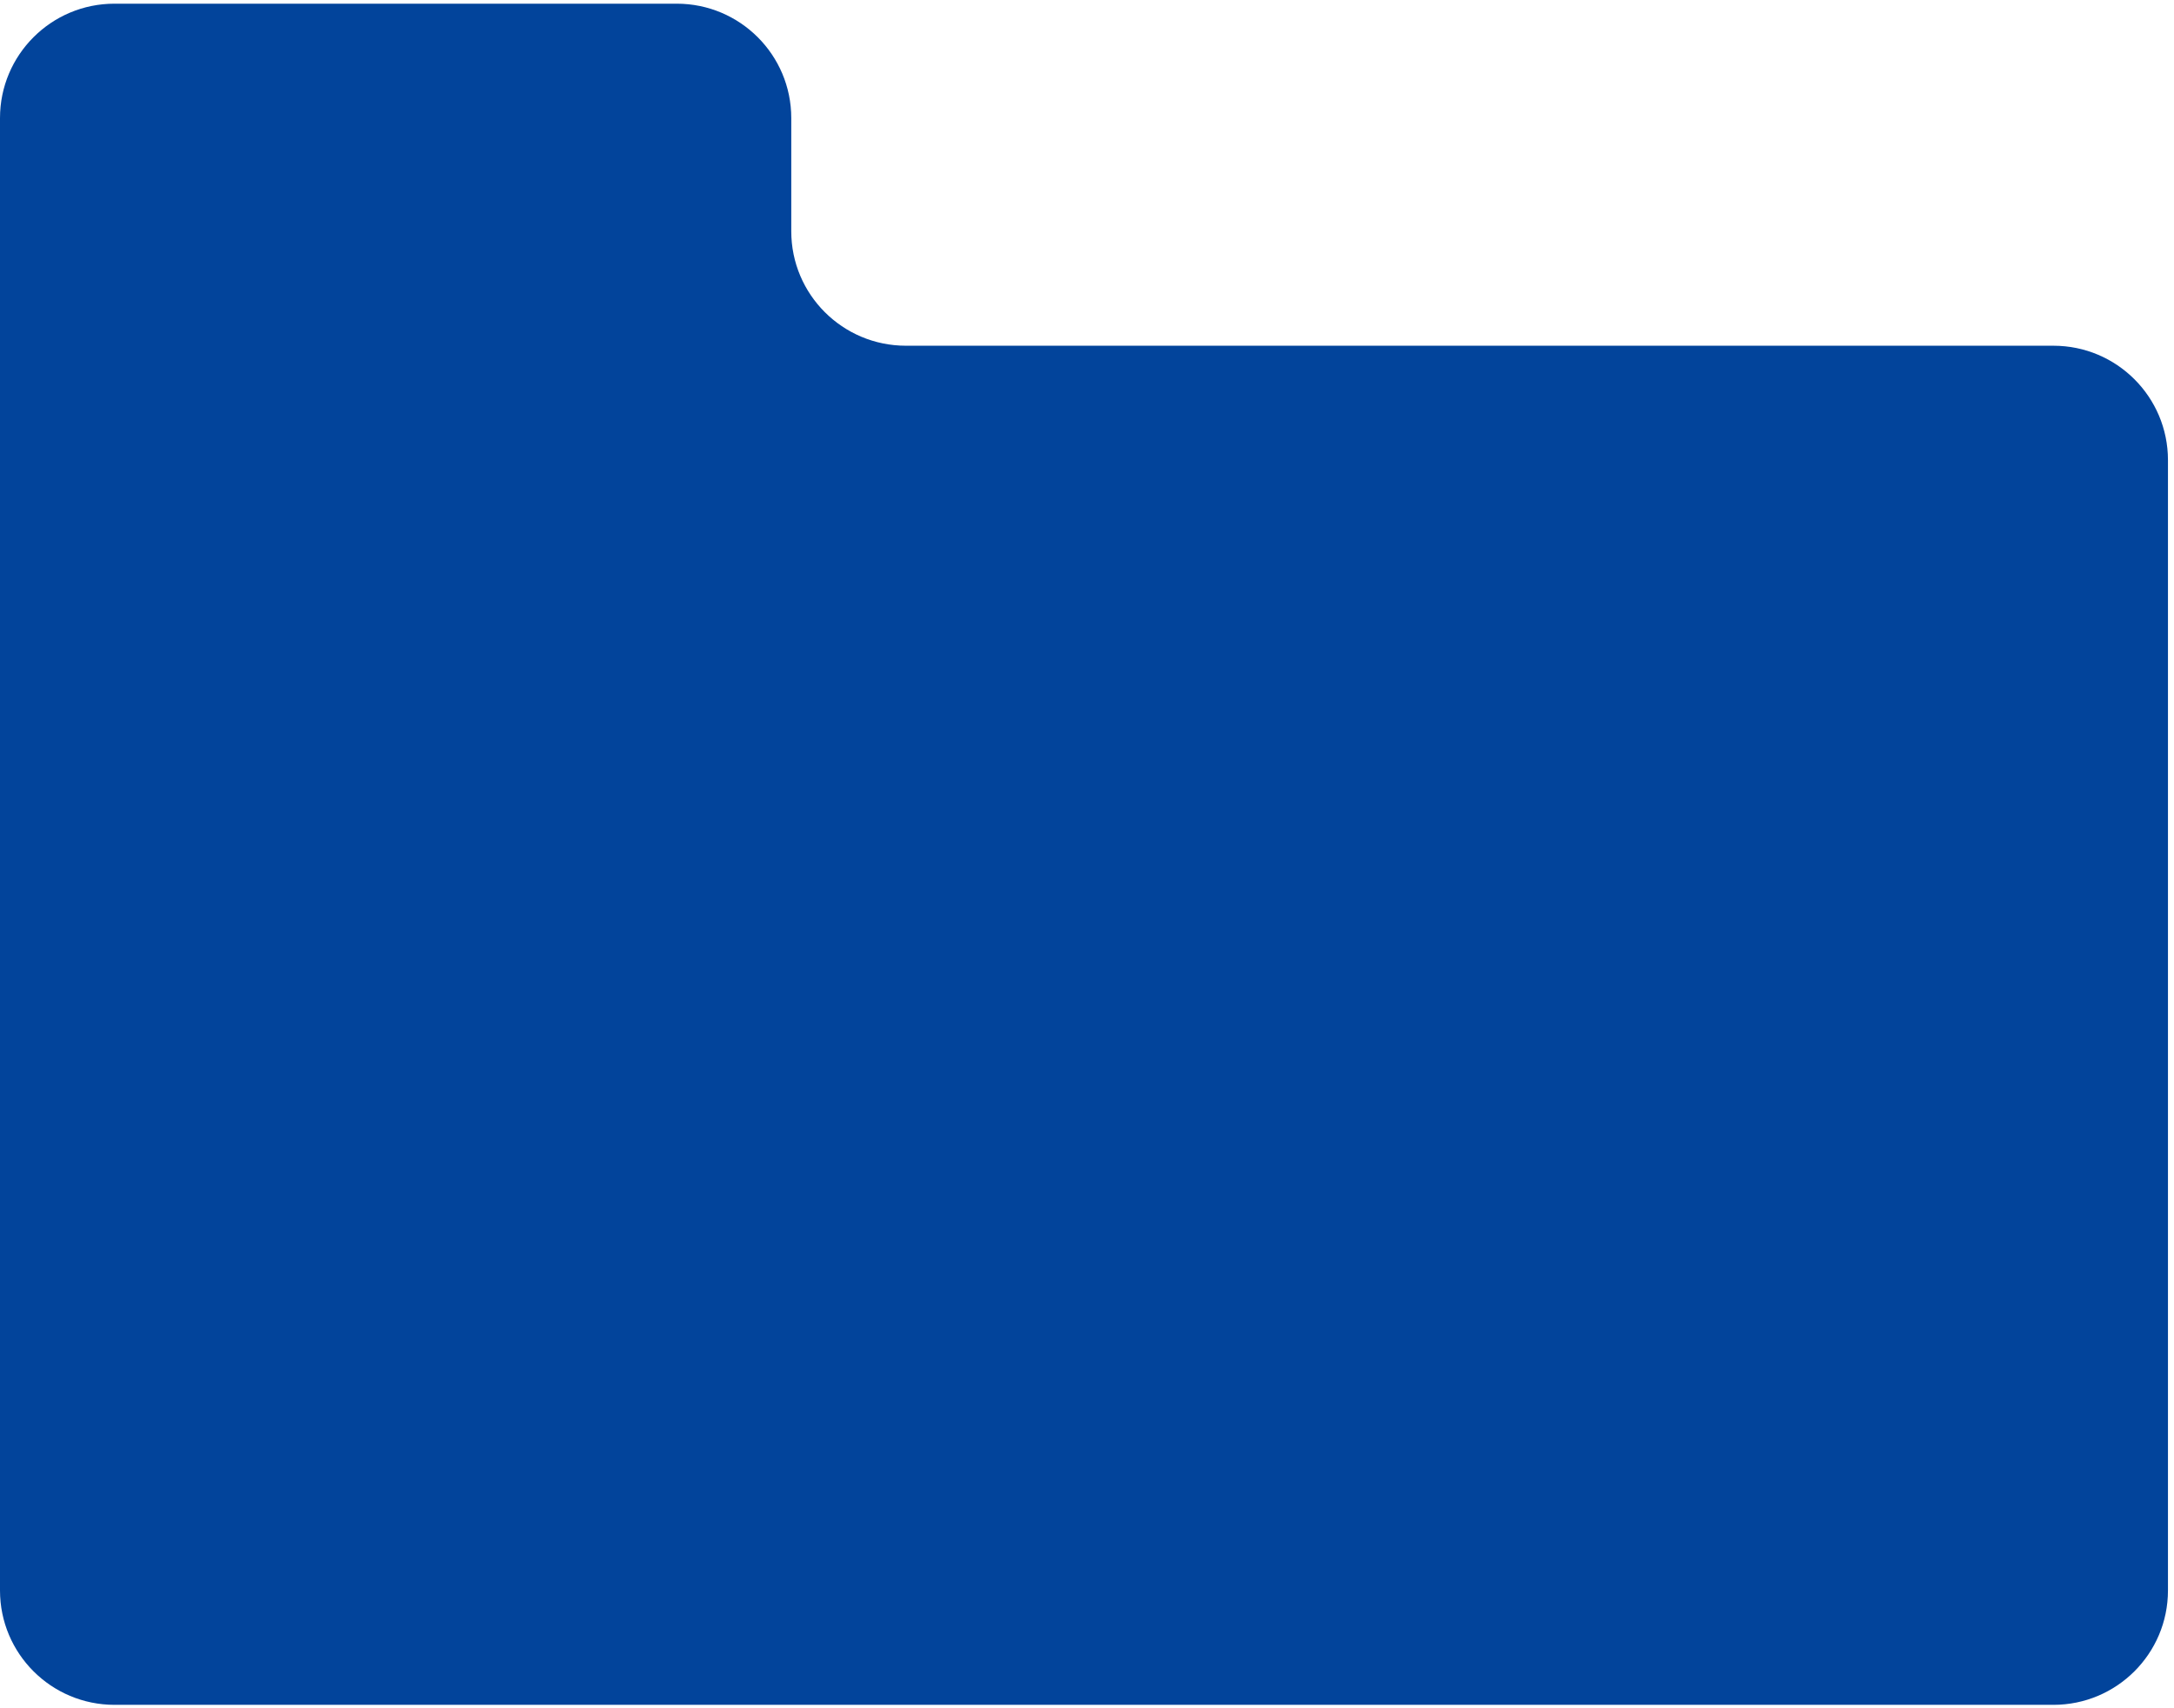
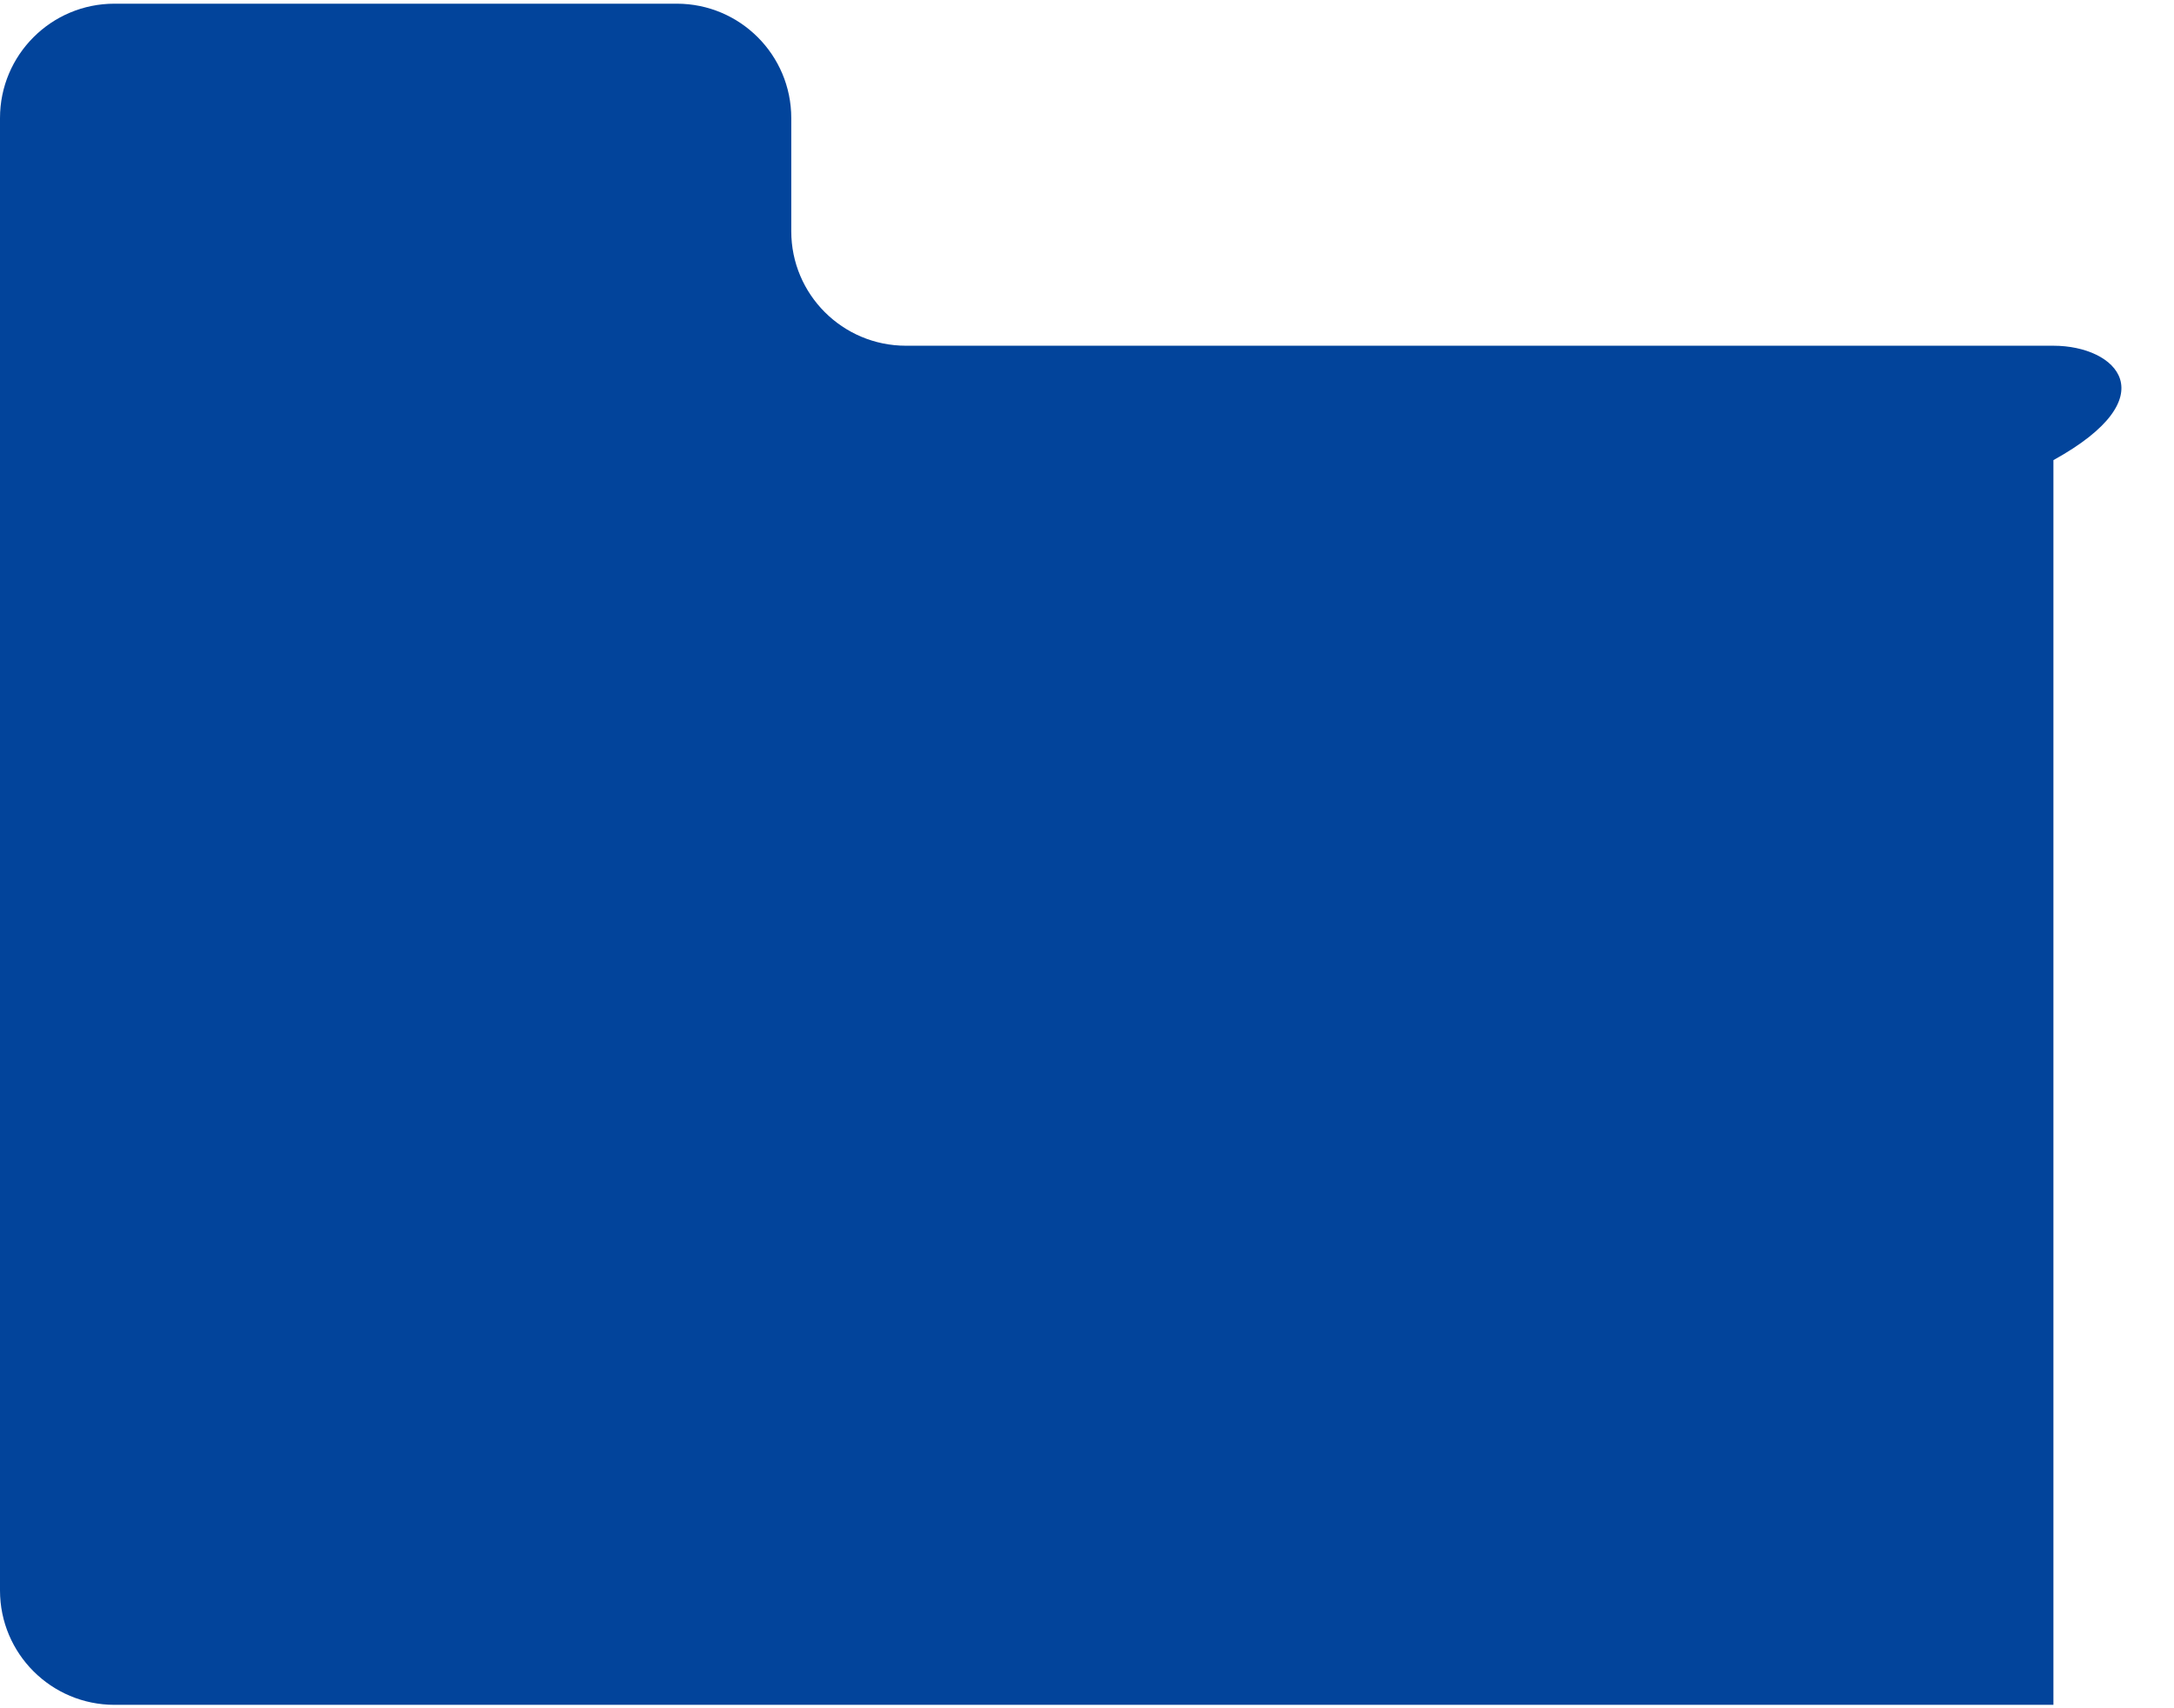
<svg xmlns="http://www.w3.org/2000/svg" width="289" height="227" viewBox="0 0 289 227" fill="none">
-   <path d="M105.187 30.743V15.697C105.187 7.295 98.368 0.49 89.961 0.49H15.226C6.819 0.484 0 7.295 0 15.697V56.086V211.411C0 219.814 6.819 226.618 15.226 226.618H272.971C281.384 226.618 288.197 219.807 288.197 211.411V61.163C288.197 52.761 281.378 45.956 272.971 45.956H120.419C112.006 45.95 105.187 39.14 105.187 30.743Z" fill="#02449B" />
+   <path d="M105.187 30.743V15.697C105.187 7.295 98.368 0.49 89.961 0.49H15.226C6.819 0.484 0 7.295 0 15.697V56.086V211.411C0 219.814 6.819 226.618 15.226 226.618H272.971V61.163C288.197 52.761 281.378 45.956 272.971 45.956H120.419C112.006 45.95 105.187 39.14 105.187 30.743Z" fill="#02449B" />
</svg>